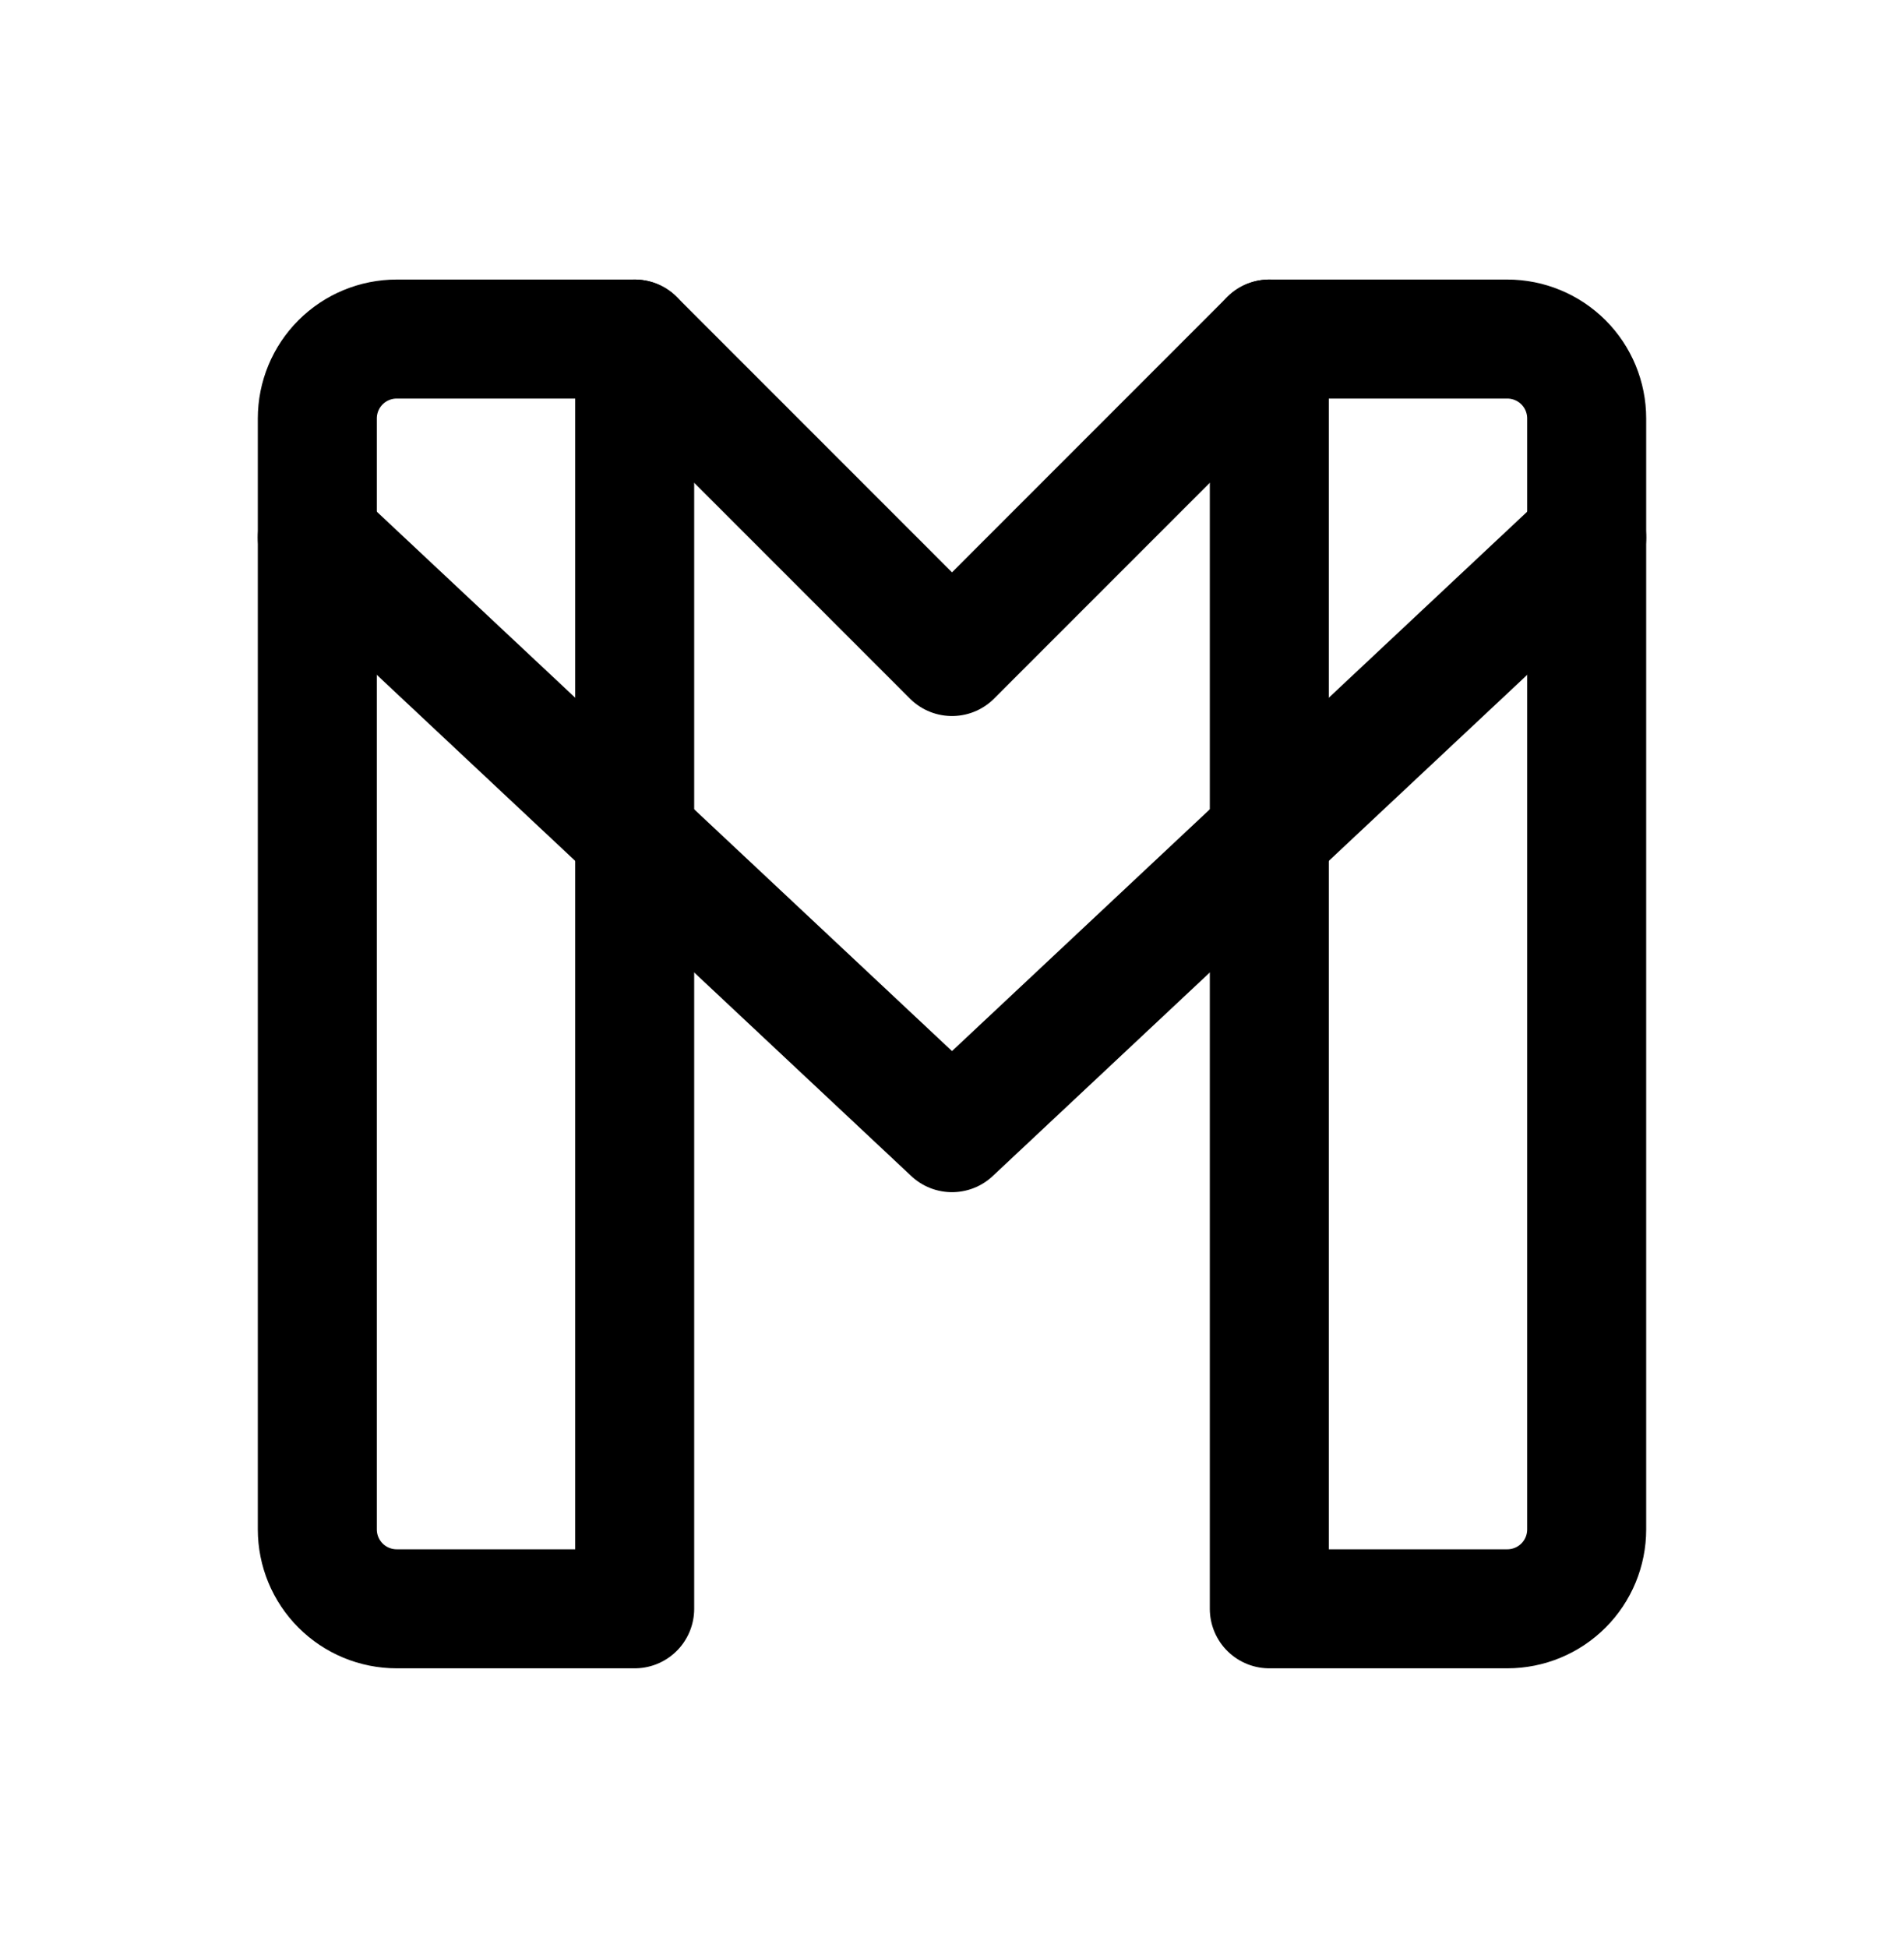
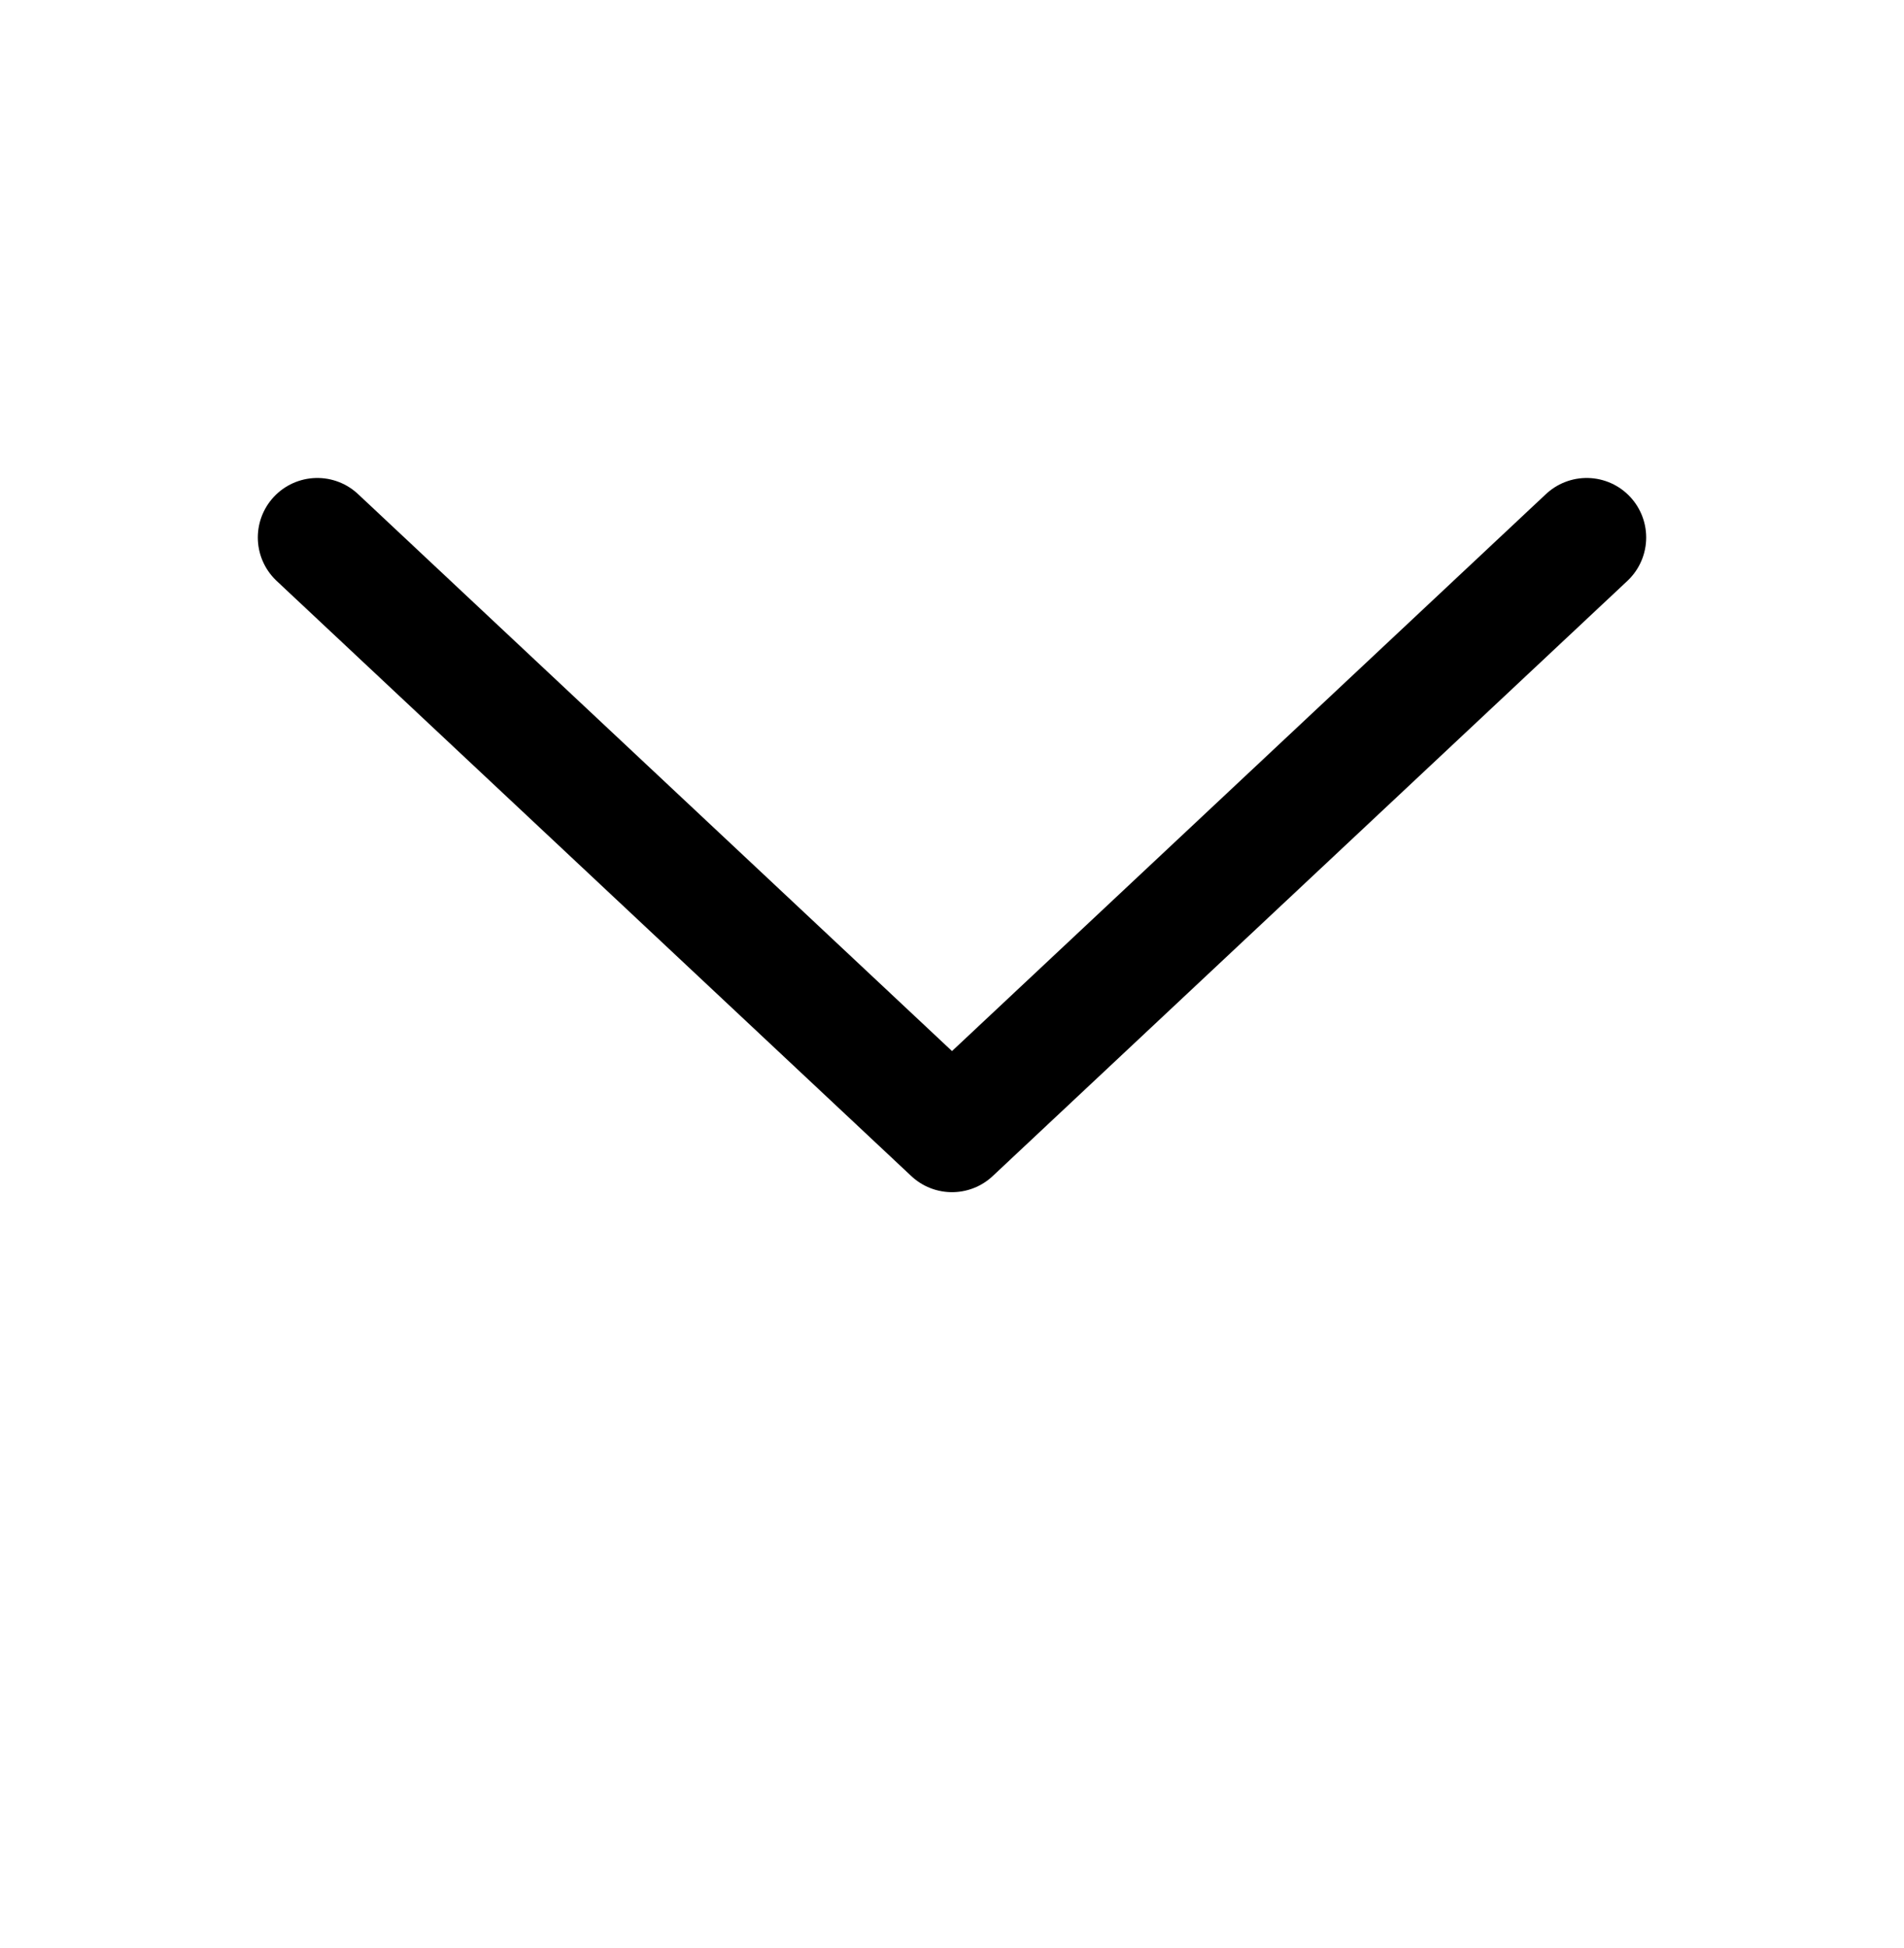
<svg xmlns="http://www.w3.org/2000/svg" width="44" height="45" viewBox="0 0 44 45" fill="none">
  <g clip-path="url(#clip0_28_4003)">
-     <path d="M29.333 37.167H34.833C35.319 37.167 35.786 36.974 36.13 36.63C36.474 36.286 36.667 35.82 36.667 35.333V9.667C36.667 9.18 36.474 8.714 36.13 8.37C35.786 8.027 35.319 7.833 34.833 7.833H29.333V37.167Z" stroke="black" stroke-width="2.75" stroke-linecap="round" stroke-linejoin="round" />
-     <path d="M9.167 37.167H14.667V7.833H9.167C8.68 7.833 8.214 8.027 7.87 8.37C7.526 8.714 7.333 9.18 7.333 9.667V35.333C7.333 35.82 7.526 36.286 7.87 36.63C8.214 36.974 8.68 37.167 9.167 37.167Z" stroke="black" stroke-width="2.75" stroke-linecap="round" stroke-linejoin="round" />
-     <path d="M29.333 7.833L22 15.167L14.667 7.833" stroke="black" stroke-width="2.75" stroke-linecap="round" stroke-linejoin="round" />
    <path d="M7.333 12.417L22 26.167L36.667 12.417" stroke="black" stroke-width="2.75" stroke-linecap="round" stroke-linejoin="round" />
  </g>
  <defs>
    <clipPath id="clip0_28_4003">
      <rect width="44" height="44" fill="white" transform="translate(0 0.5)" />
    </clipPath>
  </defs>
</svg>